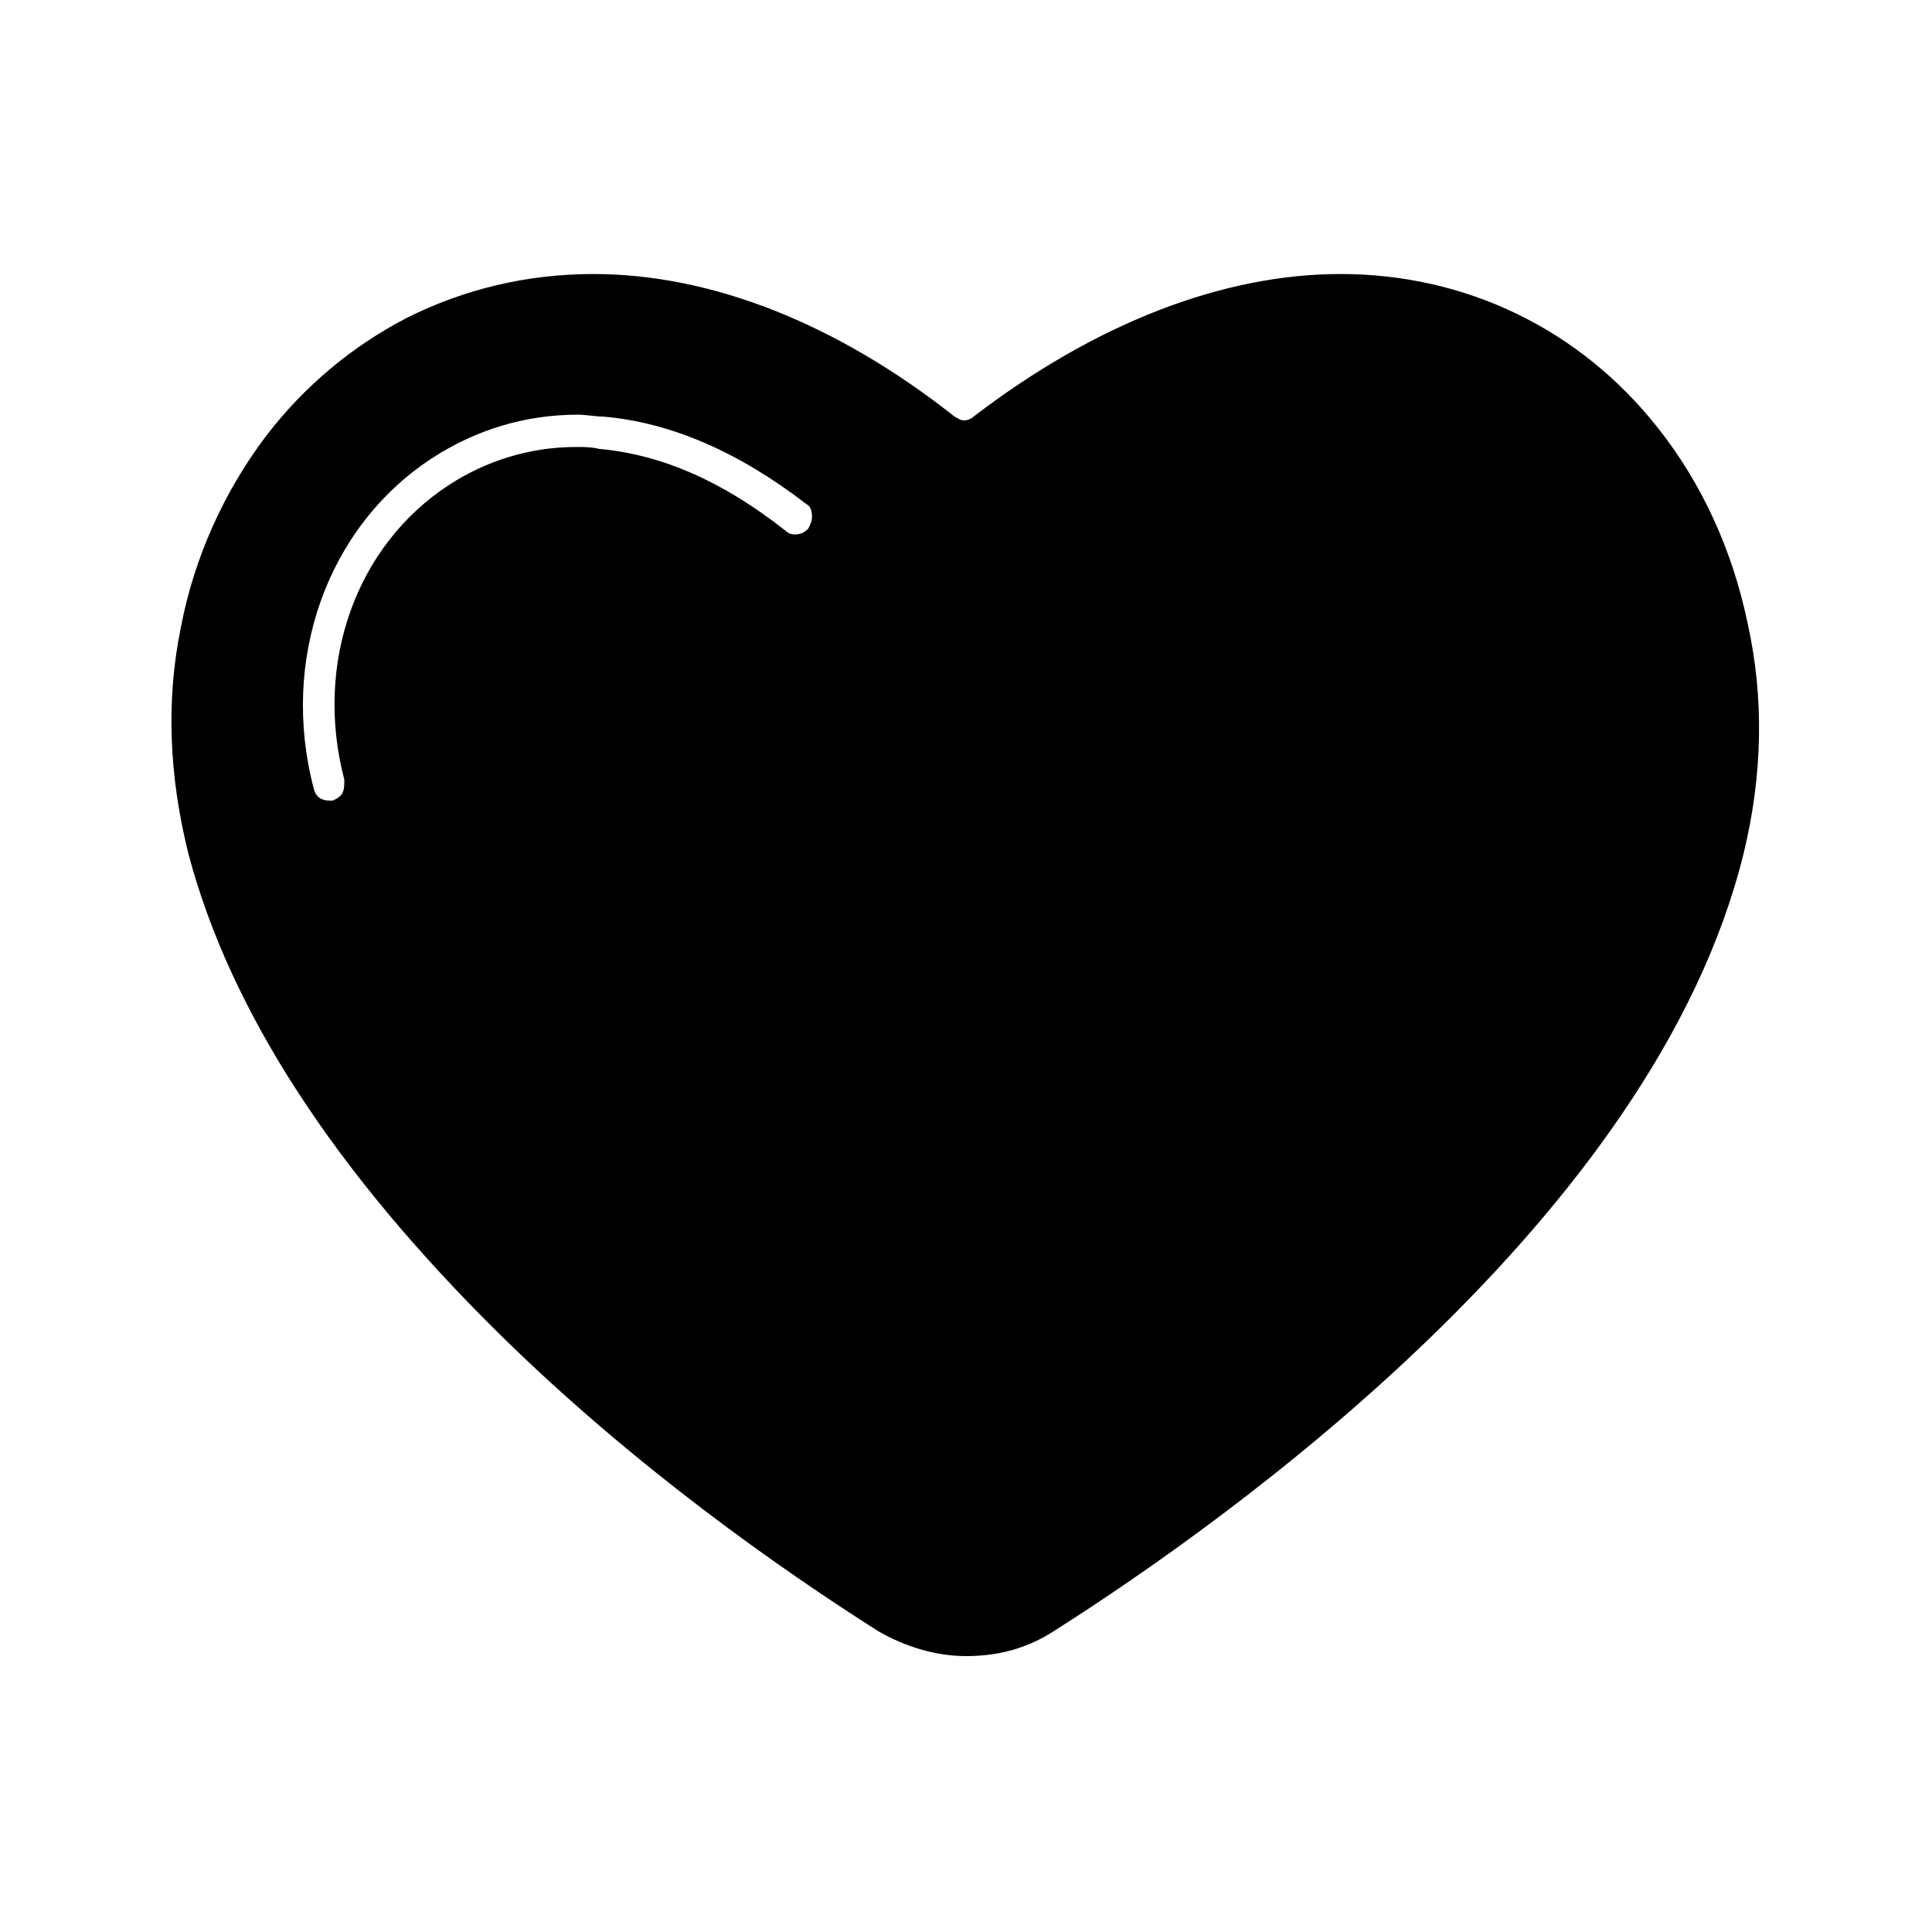
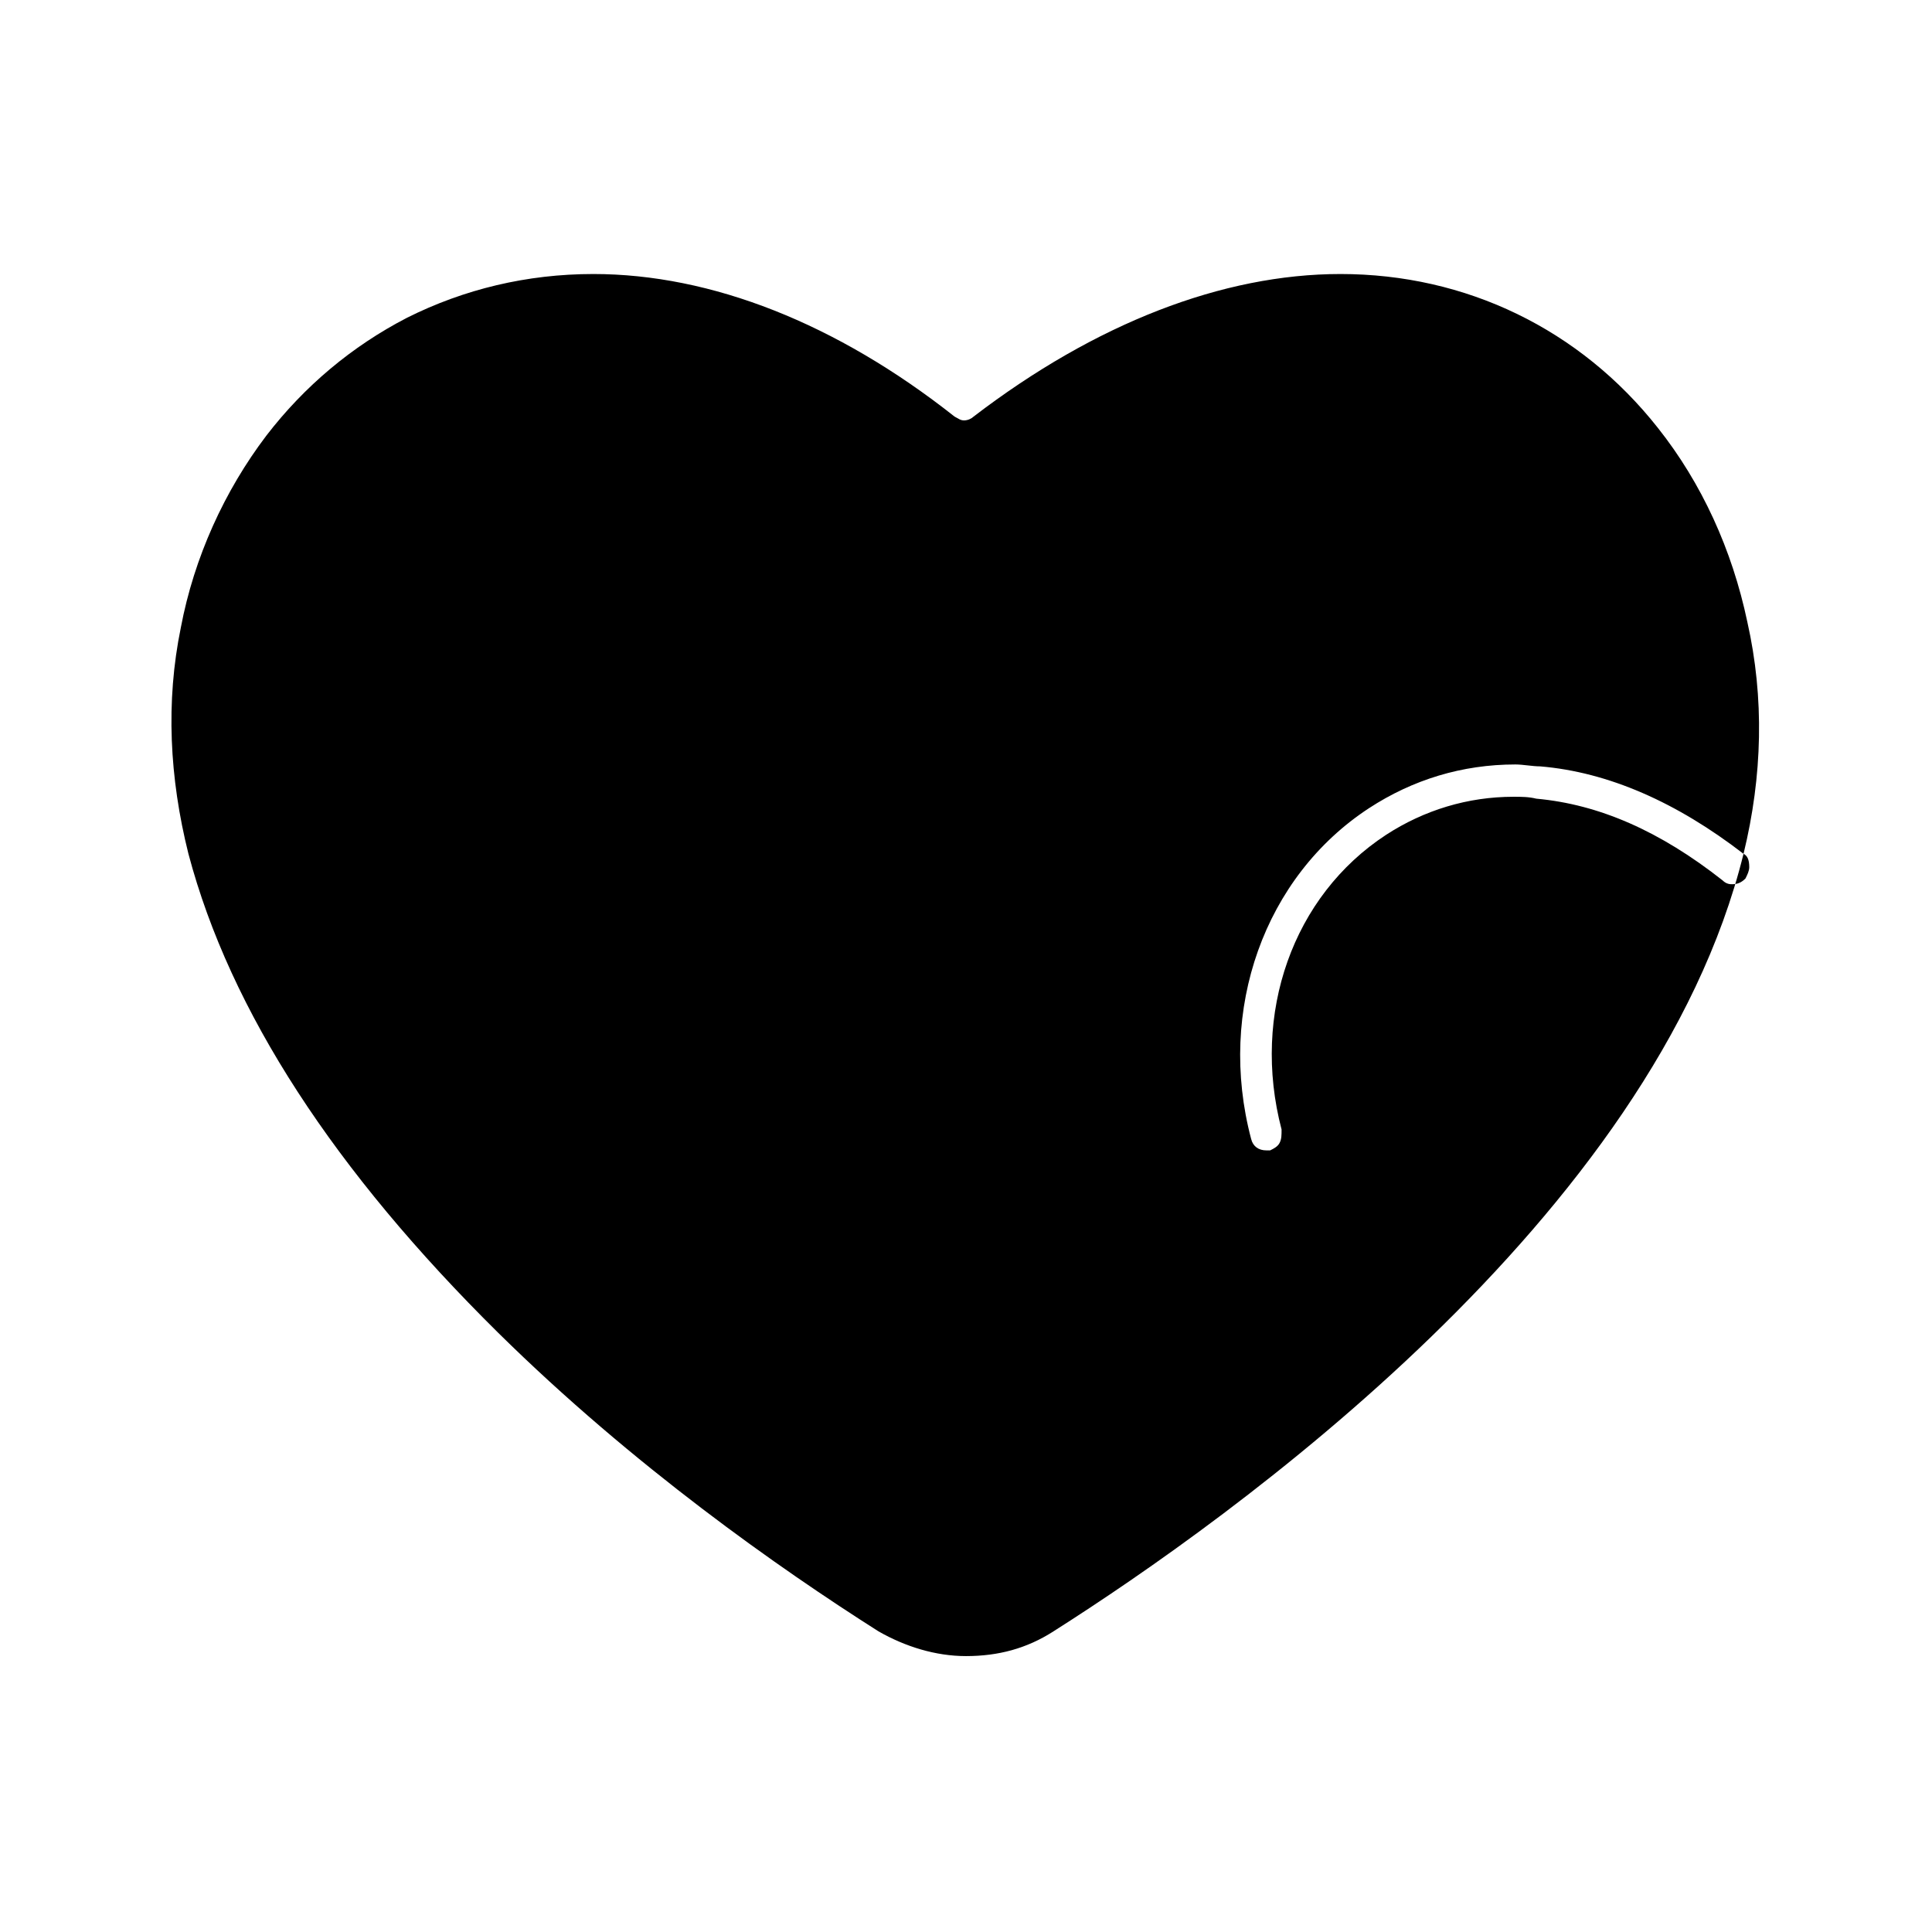
<svg xmlns="http://www.w3.org/2000/svg" fill="#000000" width="800px" height="800px" version="1.1" viewBox="144 144 512 512">
-   <path d="m606.05 370.27c-23.68 96.227-136.03 176.33-182.88 206.06-7.055 4.535-14.609 6.551-23.176 6.551-8.062 0-16.121-2.519-23.176-6.551-26.199-16.625-64.992-43.832-100.76-79.098-43.328-42.824-71.039-85.145-82.121-126.96-5.039-20.152-6.047-40.305-2.016-59.953 3.527-18.641 11.586-36.273 22.672-50.883 10.078-13.098 22.672-23.68 37.281-31.234 15.113-7.559 31.738-11.586 49.375-11.586 31.234 0 64.488 13.098 95.723 37.785 1.008 0.504 1.512 1.008 2.519 1.008 1.008 0 2.016-0.504 2.519-1.008 32.242-24.688 66-37.785 97.234-37.785 33.25 0 63.48 14.609 84.137 40.809 11.586 14.609 19.648 32.242 23.68 51.387 4.535 20.148 4.031 40.805-1.008 61.461zm-248.38-92.699c-17.633-13.602-35.77-21.664-53.906-23.176-2.016 0-4.535-0.504-6.551-0.504-14.105 0-27.207 4.031-38.793 11.586-27.711 18.137-40.305 53.402-31.234 87.664 0.504 2.016 2.016 3.023 4.031 3.023h1.008c1.008-0.504 2.016-1.008 2.519-2.016 0.504-1.008 0.504-2.016 0.504-3.527-8.062-30.73 3.023-61.969 27.711-78.09 10.078-6.551 21.664-10.078 33.754-10.078 2.016 0 4.031 0 6.047 0.504 16.625 1.512 32.746 8.566 49.375 21.664 1.008 1.008 2.016 1.008 2.519 1.008 1.512 0 2.519-0.504 3.527-1.512 0.504-1.008 1.008-2.016 1.008-3.023-0.008-2.012-0.512-3.019-1.52-3.523z" />
+   <path d="m606.05 370.27c-23.68 96.227-136.03 176.33-182.88 206.06-7.055 4.535-14.609 6.551-23.176 6.551-8.062 0-16.121-2.519-23.176-6.551-26.199-16.625-64.992-43.832-100.76-79.098-43.328-42.824-71.039-85.145-82.121-126.96-5.039-20.152-6.047-40.305-2.016-59.953 3.527-18.641 11.586-36.273 22.672-50.883 10.078-13.098 22.672-23.68 37.281-31.234 15.113-7.559 31.738-11.586 49.375-11.586 31.234 0 64.488 13.098 95.723 37.785 1.008 0.504 1.512 1.008 2.519 1.008 1.008 0 2.016-0.504 2.519-1.008 32.242-24.688 66-37.785 97.234-37.785 33.25 0 63.48 14.609 84.137 40.809 11.586 14.609 19.648 32.242 23.68 51.387 4.535 20.148 4.031 40.805-1.008 61.461zc-17.633-13.602-35.77-21.664-53.906-23.176-2.016 0-4.535-0.504-6.551-0.504-14.105 0-27.207 4.031-38.793 11.586-27.711 18.137-40.305 53.402-31.234 87.664 0.504 2.016 2.016 3.023 4.031 3.023h1.008c1.008-0.504 2.016-1.008 2.519-2.016 0.504-1.008 0.504-2.016 0.504-3.527-8.062-30.73 3.023-61.969 27.711-78.09 10.078-6.551 21.664-10.078 33.754-10.078 2.016 0 4.031 0 6.047 0.504 16.625 1.512 32.746 8.566 49.375 21.664 1.008 1.008 2.016 1.008 2.519 1.008 1.512 0 2.519-0.504 3.527-1.512 0.504-1.008 1.008-2.016 1.008-3.023-0.008-2.012-0.512-3.019-1.52-3.523z" />
</svg>